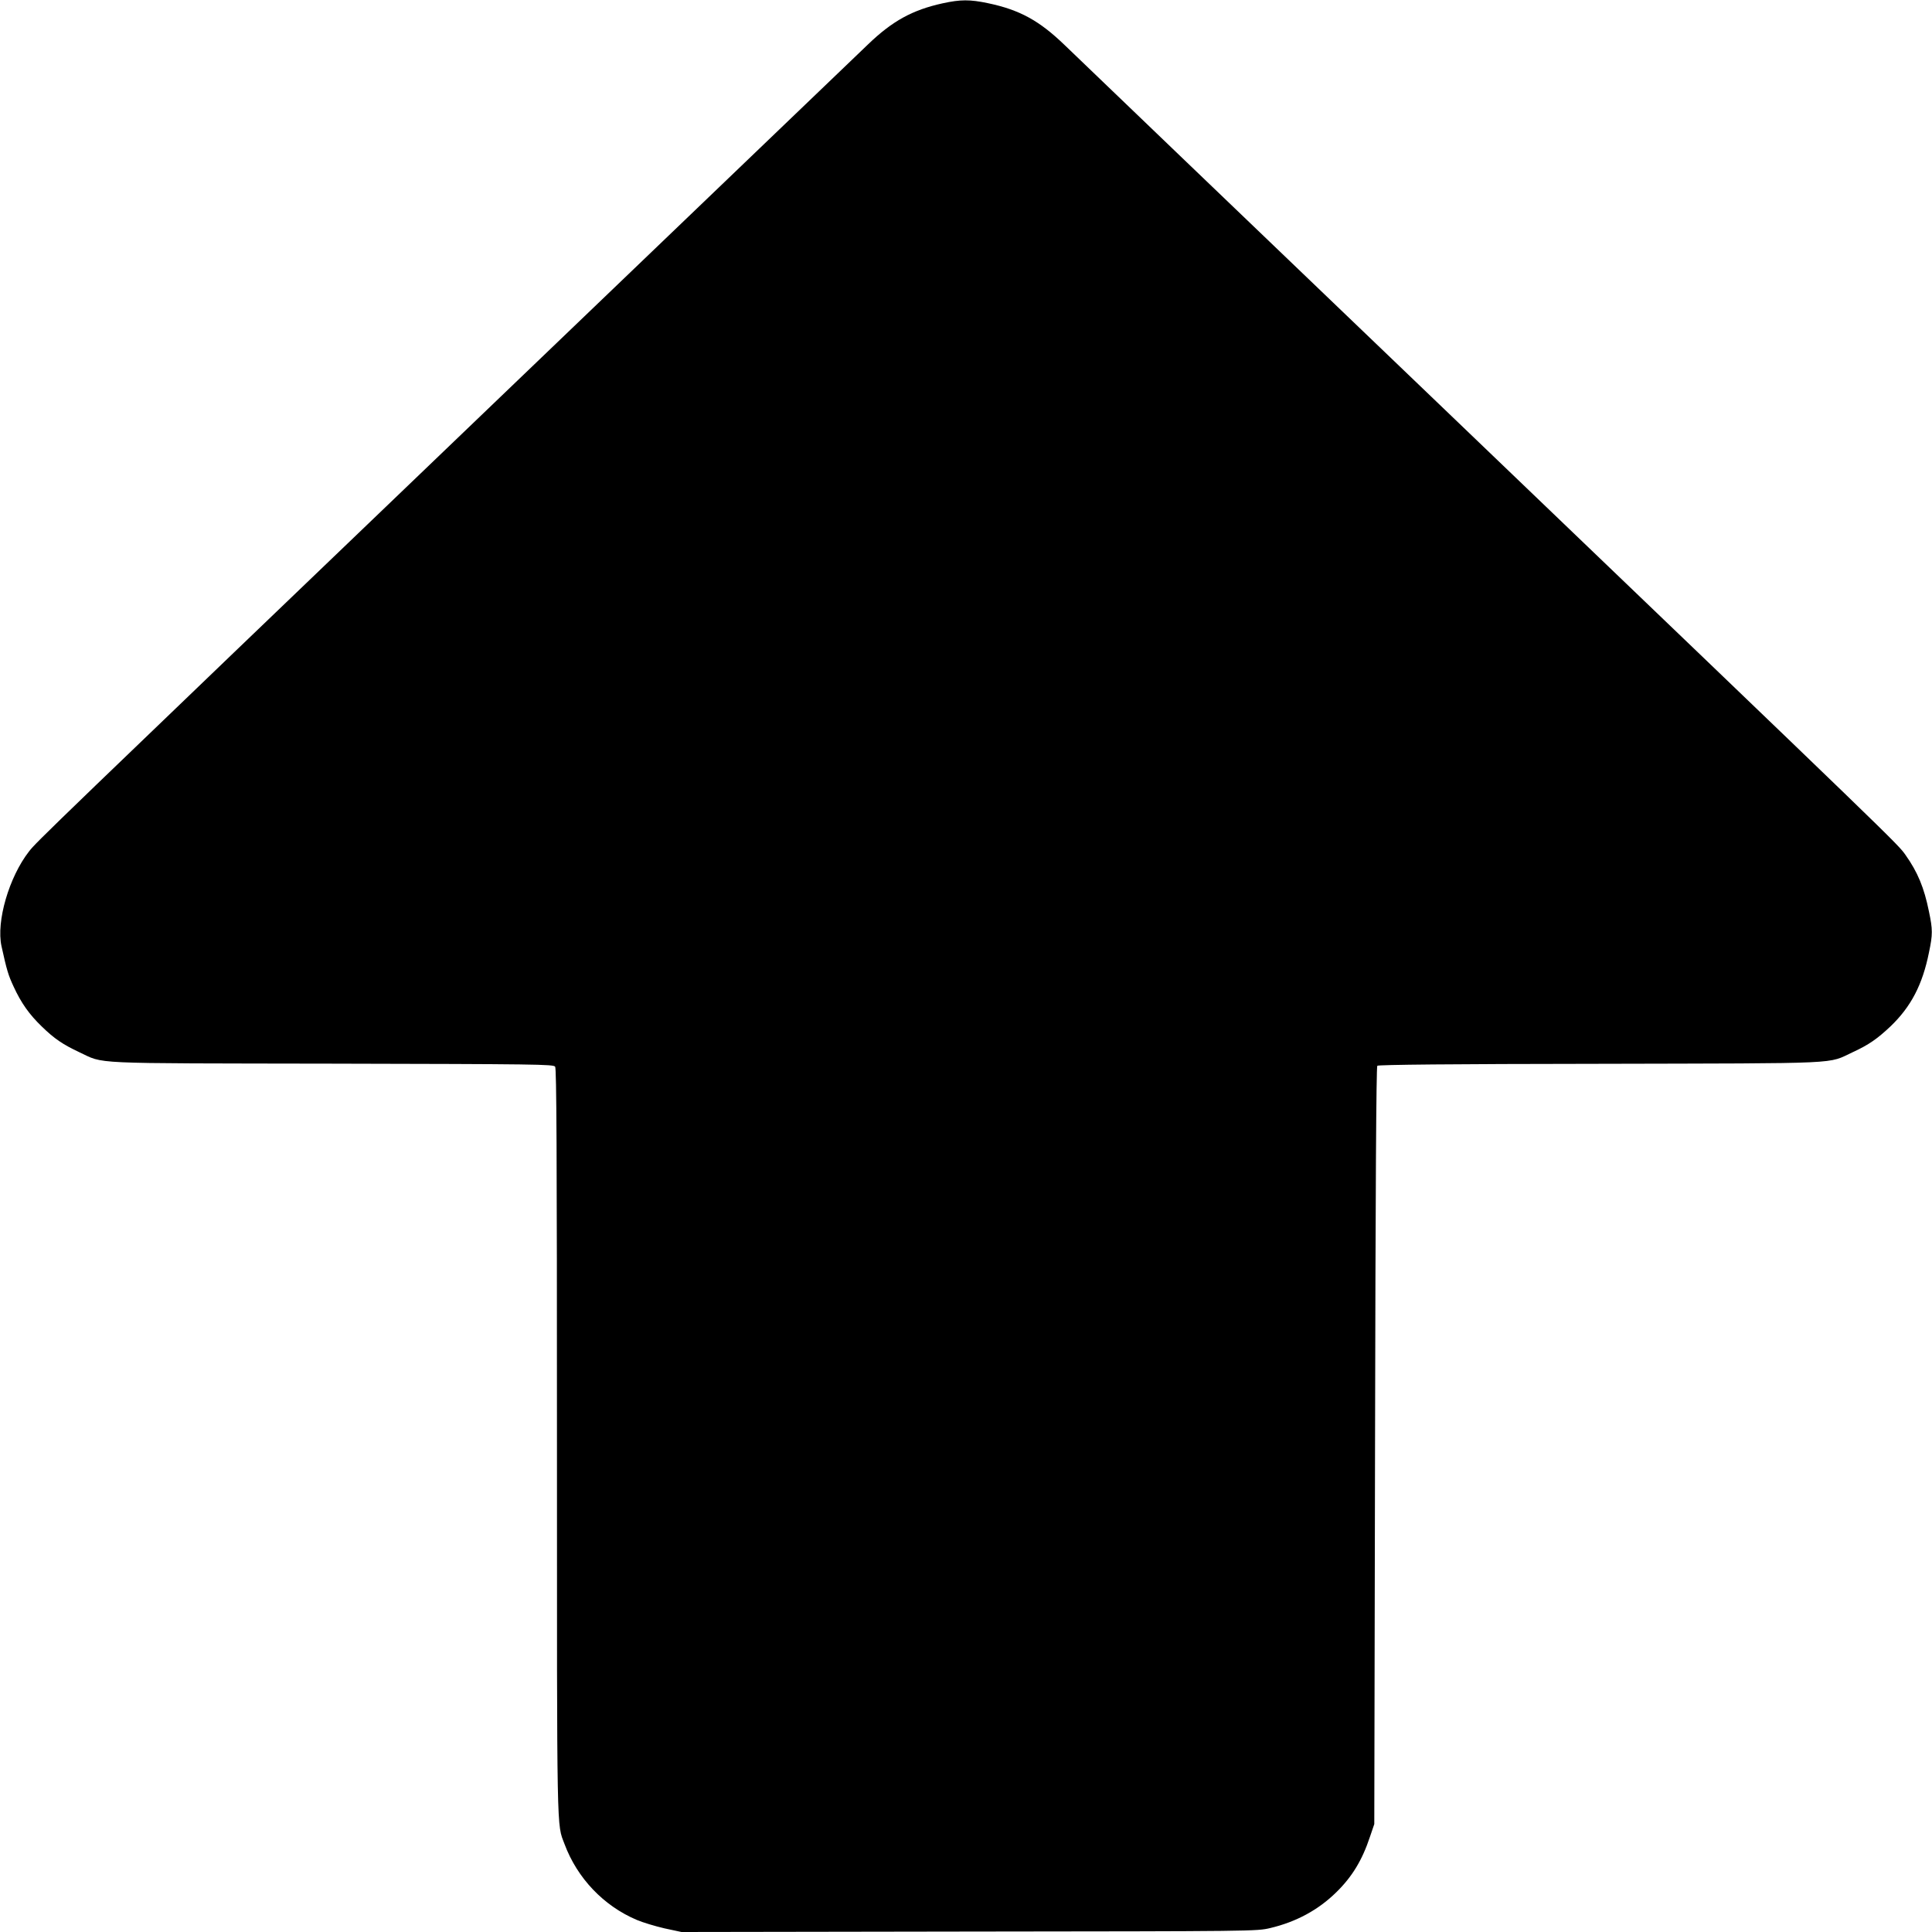
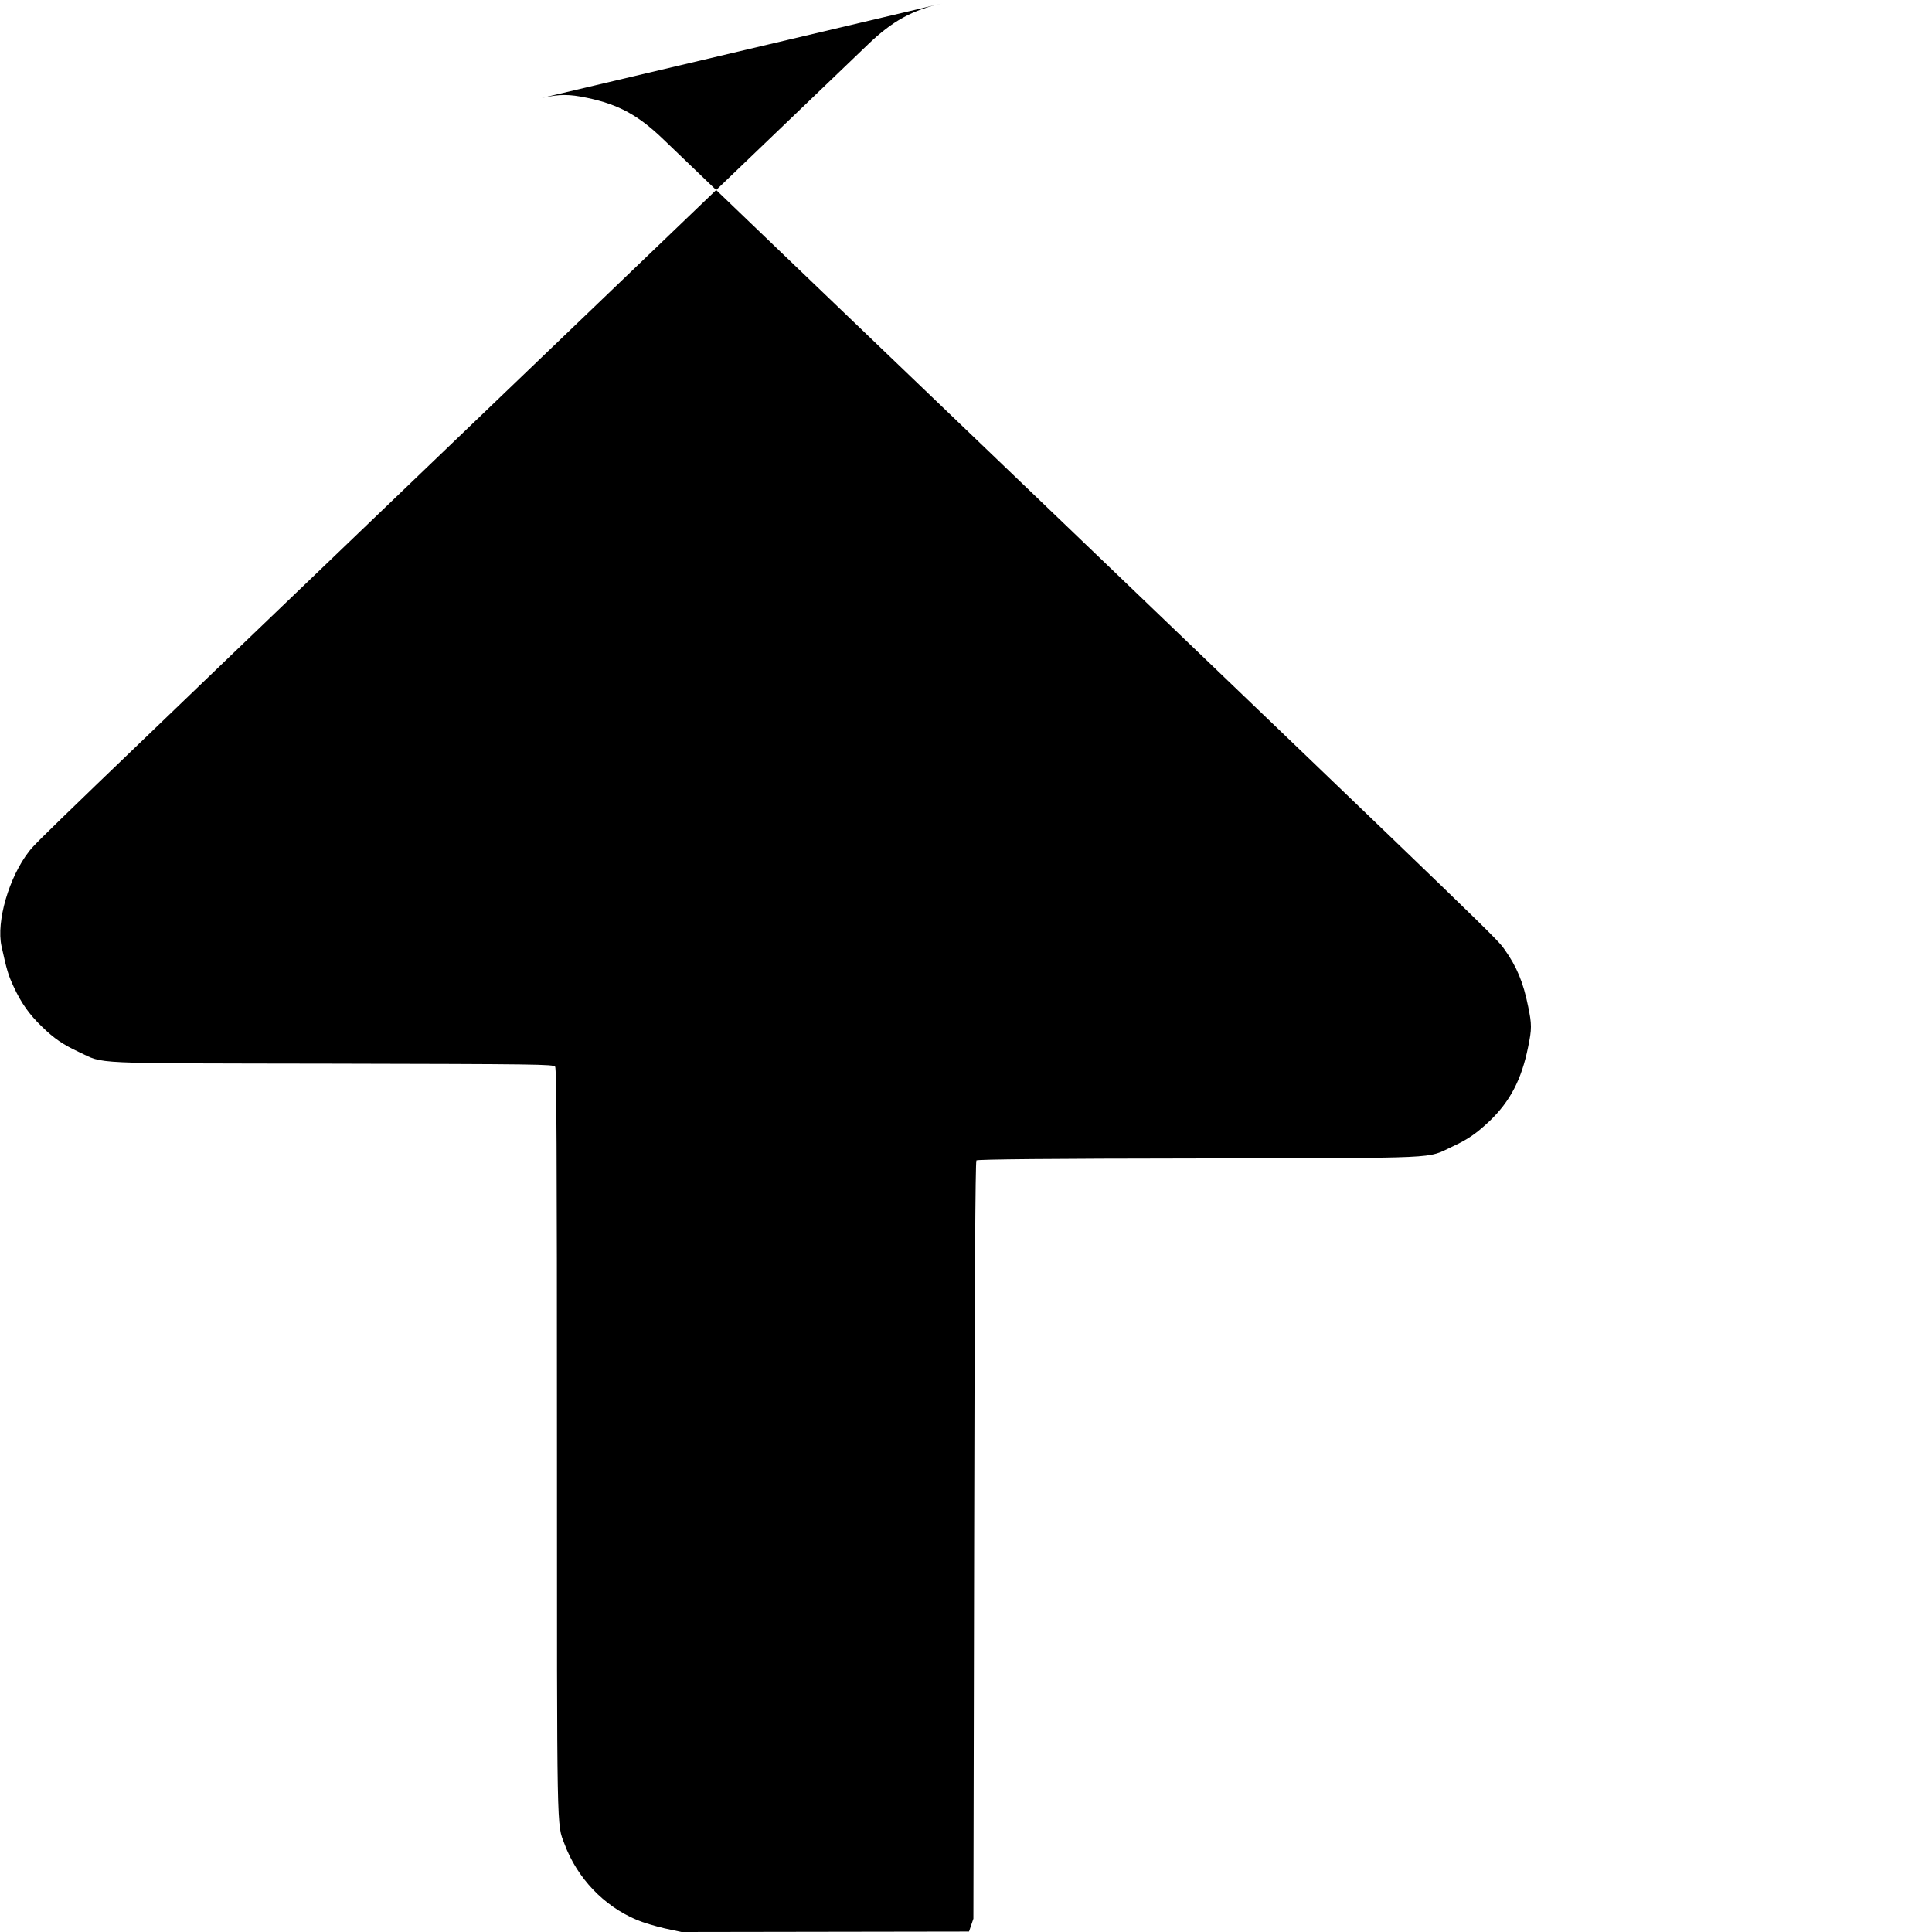
<svg xmlns="http://www.w3.org/2000/svg" version="1.0" width="1280pt" height="1280pt" viewBox="0 0 1280 1280" preserveAspectRatio="xMidYMid meet">
  <g transform="translate(0,1280) scale(0.1,-0.1)" fill="#000000" stroke="none">
-     <path d="M6245 12778 c-200 -44 -333 -117 -494 -272 -53 -51 -1149 -1102 -2436 -2336 -3028 -2904 -3071 -2945 -3122 -3010 -133 -170 -219 -465 -183 -629 35 -159 45 -192 80 -267 50 -109 104 -185 187 -265 83 -81 140 -119 246 -169 175 -81 33 -74 1677 -77 1359 -3 1466 -4 1478 -20 9 -13 12 -527 12 -2487 0 -2658 -2 -2524 50 -2663 84 -226 259 -410 479 -503 40 -17 123 -42 184 -56 l112 -24 1905 3 c1897 2 1905 2 1995 23 173 41 319 120 439 238 104 102 171 212 222 366 l29 85 5 2507 c3 1701 8 2510 15 2517 7 7 487 12 1475 13 1644 4 1502 -3 1677 78 104 48 161 88 247 169 137 131 213 277 256 491 25 119 25 151 0 270 -32 159 -75 262 -155 375 -53 75 -26 49 -3010 2910 -1353 1297 -2506 2402 -2561 2456 -169 163 -299 234 -509 278 -119 25 -181 25 -300 -1z" />
+     <path d="M6245 12778 c-200 -44 -333 -117 -494 -272 -53 -51 -1149 -1102 -2436 -2336 -3028 -2904 -3071 -2945 -3122 -3010 -133 -170 -219 -465 -183 -629 35 -159 45 -192 80 -267 50 -109 104 -185 187 -265 83 -81 140 -119 246 -169 175 -81 33 -74 1677 -77 1359 -3 1466 -4 1478 -20 9 -13 12 -527 12 -2487 0 -2658 -2 -2524 50 -2663 84 -226 259 -410 479 -503 40 -17 123 -42 184 -56 l112 -24 1905 3 l29 85 5 2507 c3 1701 8 2510 15 2517 7 7 487 12 1475 13 1644 4 1502 -3 1677 78 104 48 161 88 247 169 137 131 213 277 256 491 25 119 25 151 0 270 -32 159 -75 262 -155 375 -53 75 -26 49 -3010 2910 -1353 1297 -2506 2402 -2561 2456 -169 163 -299 234 -509 278 -119 25 -181 25 -300 -1z" />
  </g>
</svg>